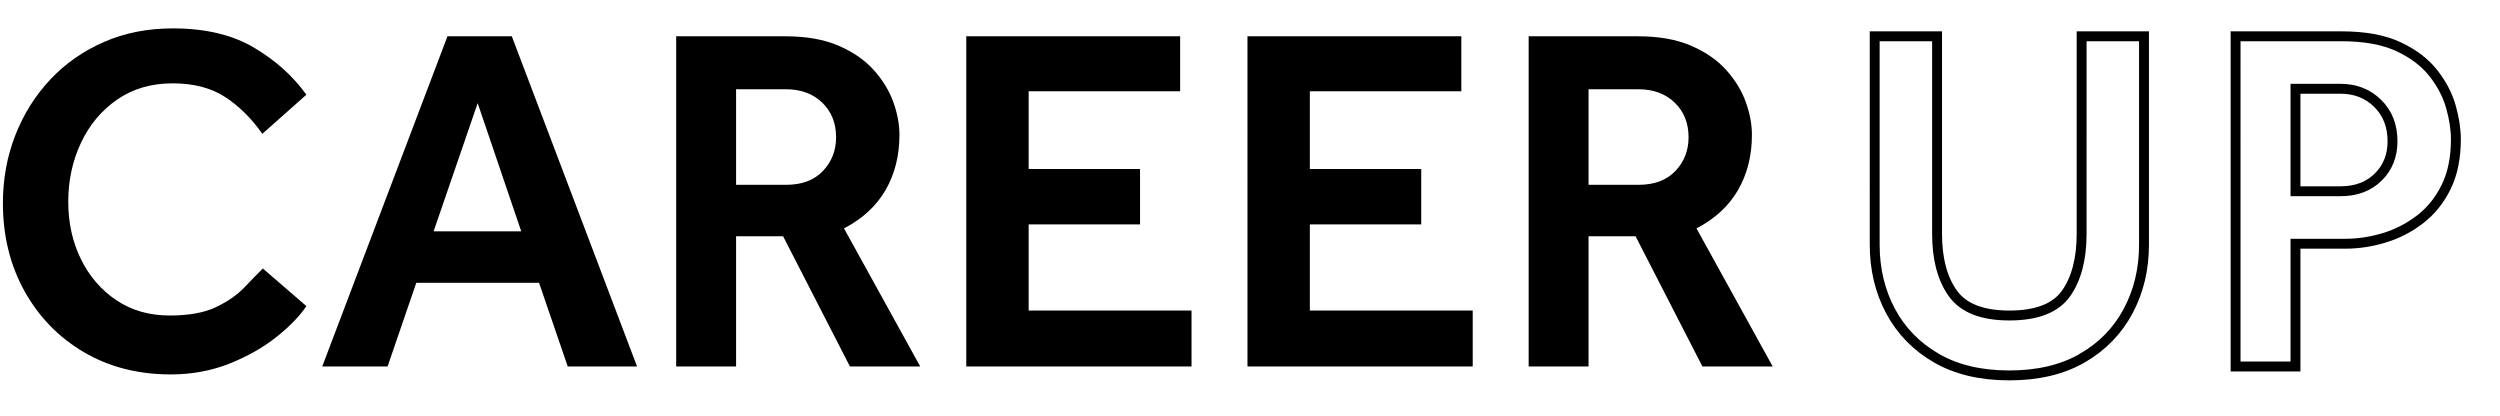
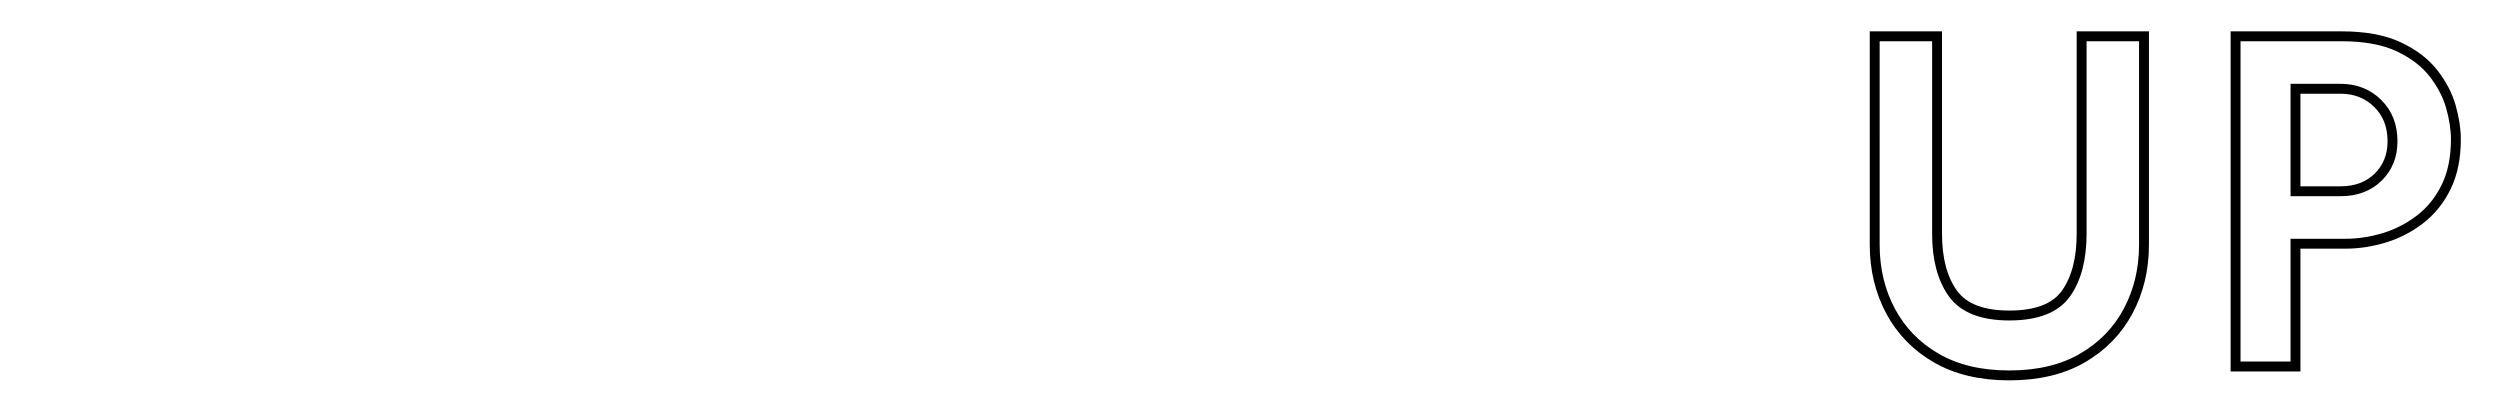
<svg xmlns="http://www.w3.org/2000/svg" width="252.5" height="42">
-   <path fill-rule="evenodd" d="M171.344 23.066l7.7 13.95h-7.1l-6.75-13.15h-4.75v13.15h-6.05V3.666h11.05c2.1 0 3.883.317 5.35.95 1.466.633 2.65 1.45 3.55 2.45.9 1 1.558 2.075 1.975 3.225.416 1.15.625 2.258.625 3.325 0 2.1-.467 3.958-1.4 5.575-.934 1.617-2.334 2.908-4.2 3.875zm-2.2-12.7c-.934-.9-2.15-1.35-3.65-1.35h-5.05v9.65h5.05c1.6 0 2.841-.467 3.725-1.4.883-.933 1.325-2.067 1.325-3.4 0-1.433-.467-2.6-1.4-3.5zm-43.15-6.7h21.6v5.55h-15.3v7.85h11.25v5.6h-11.25v8.7h16.45v5.65h-22.75V3.666zm-28.4 0h21.6v5.55h-15.3v7.85h11.25v5.6h-11.25v8.7h16.45v5.65h-22.75V3.666zm-11.75 33.35l-6.75-13.15h-4.75v13.15h-6.05V3.666h11.05c2.1 0 3.883.317 5.35.95 1.466.633 2.65 1.45 3.55 2.45.9 1 1.558 2.075 1.975 3.225.416 1.15.625 2.258.625 3.325 0 2.1-.467 3.958-1.4 5.575-.934 1.617-2.334 2.908-4.2 3.875l7.7 13.95h-7.1zm-2.8-26.65c-.934-.9-2.15-1.35-3.65-1.35h-5.05v9.65h5.05c1.6 0 2.841-.467 3.725-1.4.883-.933 1.325-2.067 1.325-3.4 0-1.433-.467-2.6-1.4-3.5zm-28.6 18.2h-12.4l-2.9 8.45h-6.6l12.65-33.35h6.5l12.65 33.35h-7l-2.9-8.45zm-6.2-18.15l-4.45 12.95h8.85l-4.4-12.95zm-36.5 19.9c1.533 1.033 3.333 1.55 5.4 1.55 1.933 0 3.491-.283 4.675-.85 1.183-.567 2.133-1.225 2.85-1.975.716-.75 1.341-1.392 1.875-1.925l4.4 3.8c-.667 1-1.667 2.033-3 3.1-1.334 1.067-2.917 1.967-4.75 2.7-1.834.732-3.817 1.1-5.95 1.1-3.3 0-6.225-.75-8.775-2.25-2.55-1.5-4.55-3.558-6-6.175-1.45-2.617-2.175-5.575-2.175-8.875 0-2.433.416-4.717 1.25-6.85.833-2.133 2.008-4.008 3.525-5.625 1.516-1.617 3.325-2.883 5.425-3.8 2.1-.917 4.416-1.375 6.95-1.375 3.3 0 6.041.65 8.225 1.95 2.183 1.3 3.941 2.883 5.275 4.75l-4.45 3.95c-1.067-1.533-2.309-2.767-3.725-3.7-1.417-.933-3.192-1.4-5.325-1.4-2.167 0-4.042.55-5.625 1.65-1.584 1.1-2.8 2.558-3.65 4.375-.85 1.817-1.275 3.792-1.275 5.925s.425 4.067 1.275 5.8c.85 1.733 2.041 3.117 3.575 4.15z" />
  <path stroke="#000" d="M247.069 18.866c-.65 1.333-1.525 2.425-2.625 3.275-1.1.85-2.309 1.475-3.625 1.875-1.317.4-2.625.6-3.925.6h-5.05v12.4h-6.05V3.666h10.7c2.333 0 4.25.35 5.75 1.05 1.5.7 2.675 1.592 3.525 2.675.85 1.083 1.441 2.217 1.775 3.4.333 1.183.5 2.275.5 3.275 0 1.867-.325 3.467-.975 4.8zm-6.925-8.425c-1-.983-2.25-1.475-3.75-1.475h-4.55v10.35h4.55c1.566 0 2.833-.475 3.8-1.425.966-.95 1.45-2.158 1.45-3.625 0-1.567-.5-2.842-1.5-3.825zm-29.825 25.725c-2.017 1.166-4.475 1.75-7.375 1.75-2.9 0-5.359-.584-7.375-1.75-2.017-1.167-3.559-2.75-4.625-4.75-1.067-2-1.6-4.233-1.6-6.7V3.666h6.3v19.95c0 2.533.533 4.542 1.6 6.025 1.066 1.483 2.966 2.225 5.7 2.225 2.766 0 4.675-.742 5.725-2.225 1.05-1.483 1.575-3.492 1.575-6.025V3.666h6.3v21.05c0 2.467-.534 4.7-1.6 6.7-1.067 2-2.609 3.583-4.625 4.75z" fill="none" />
</svg>